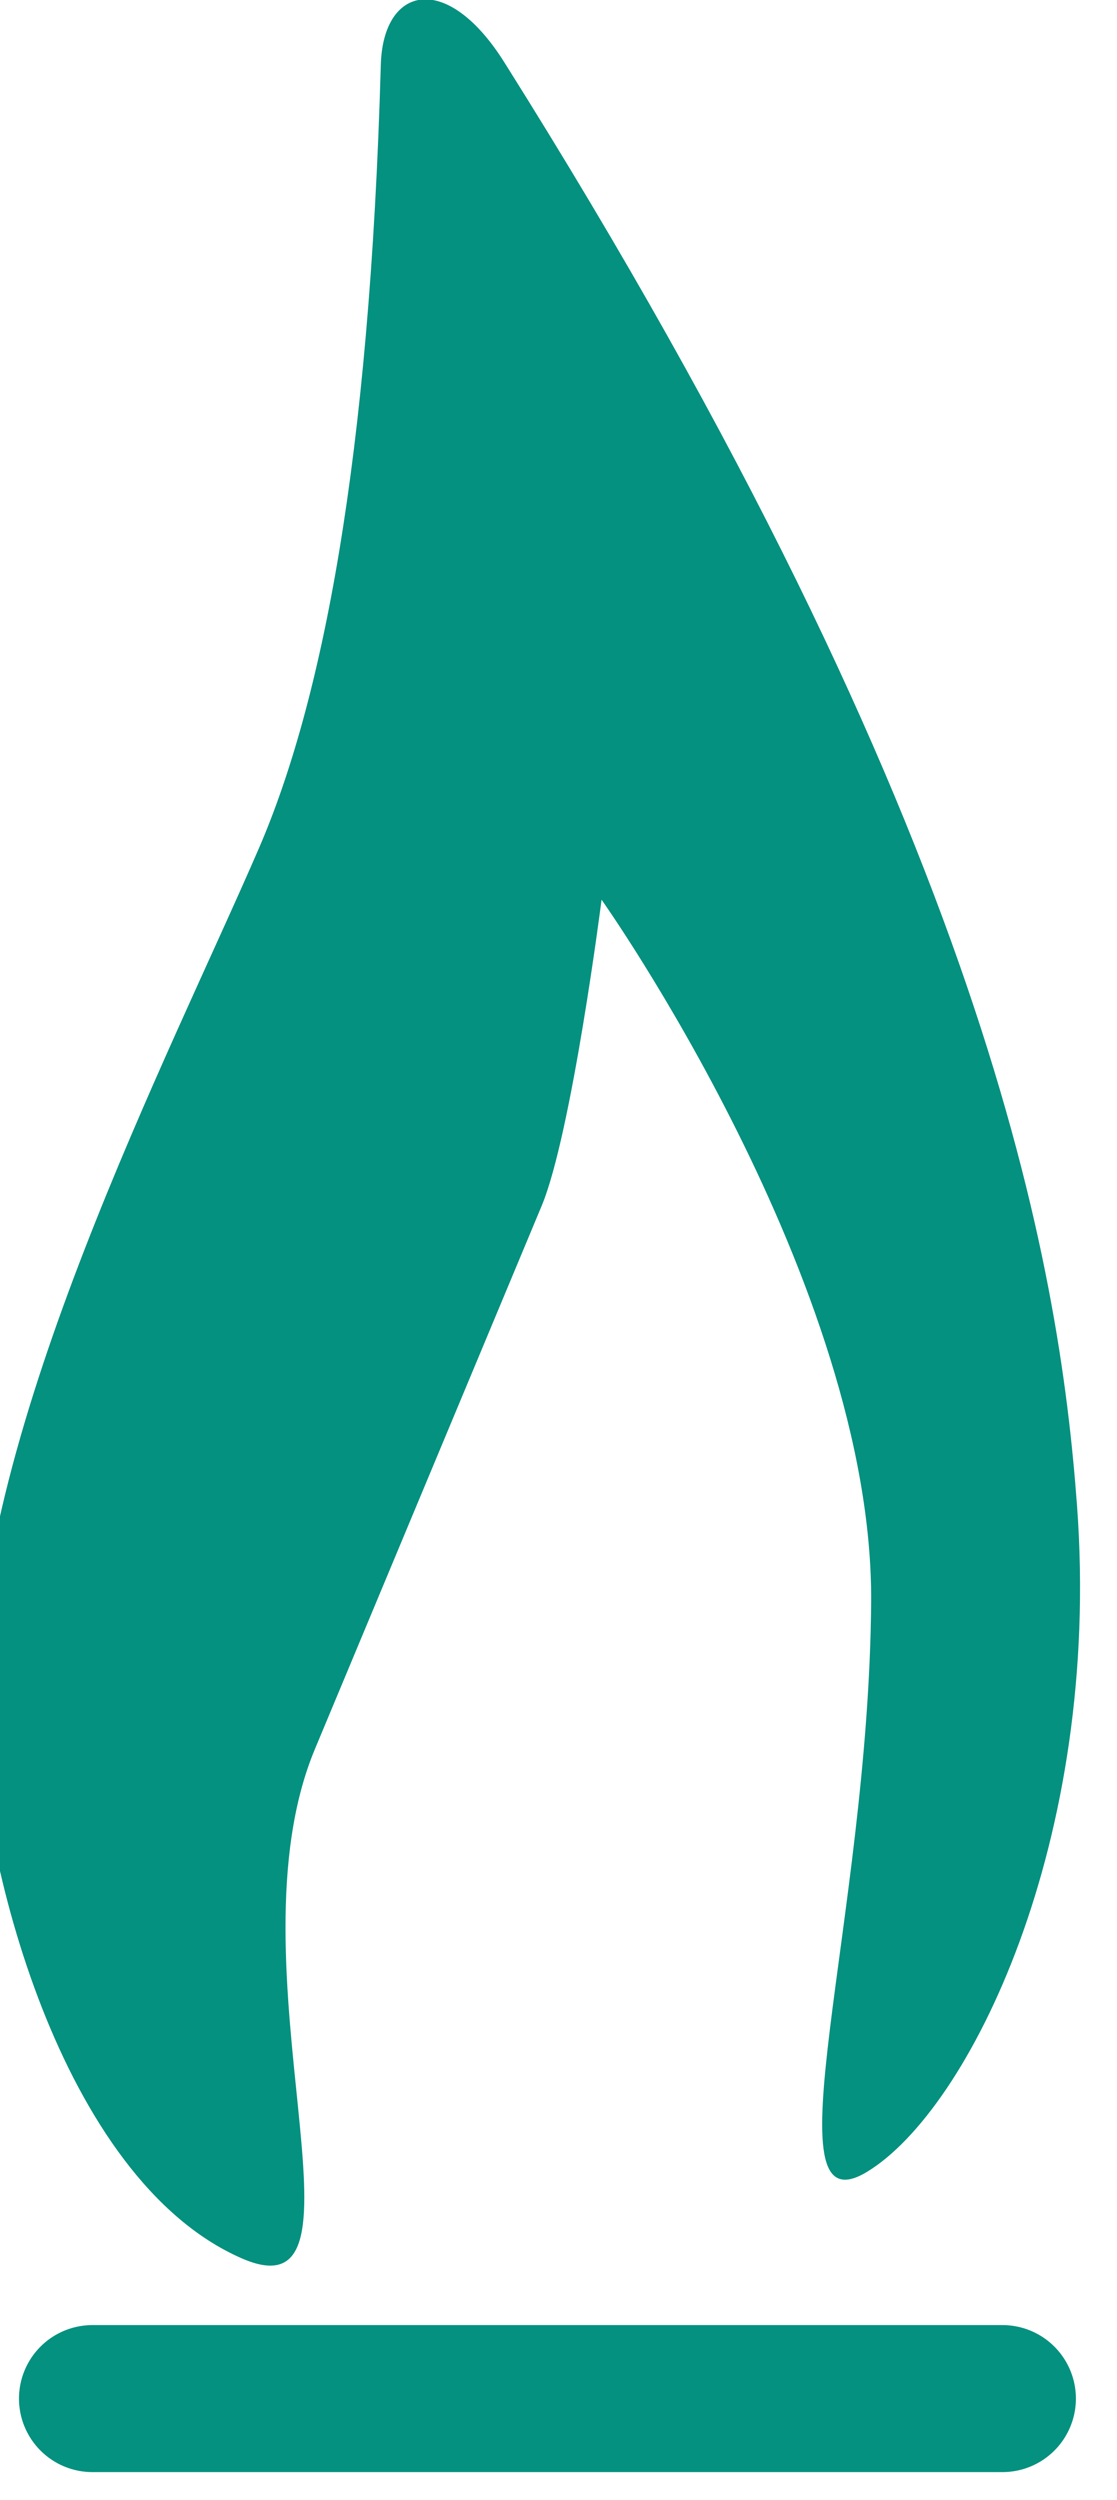
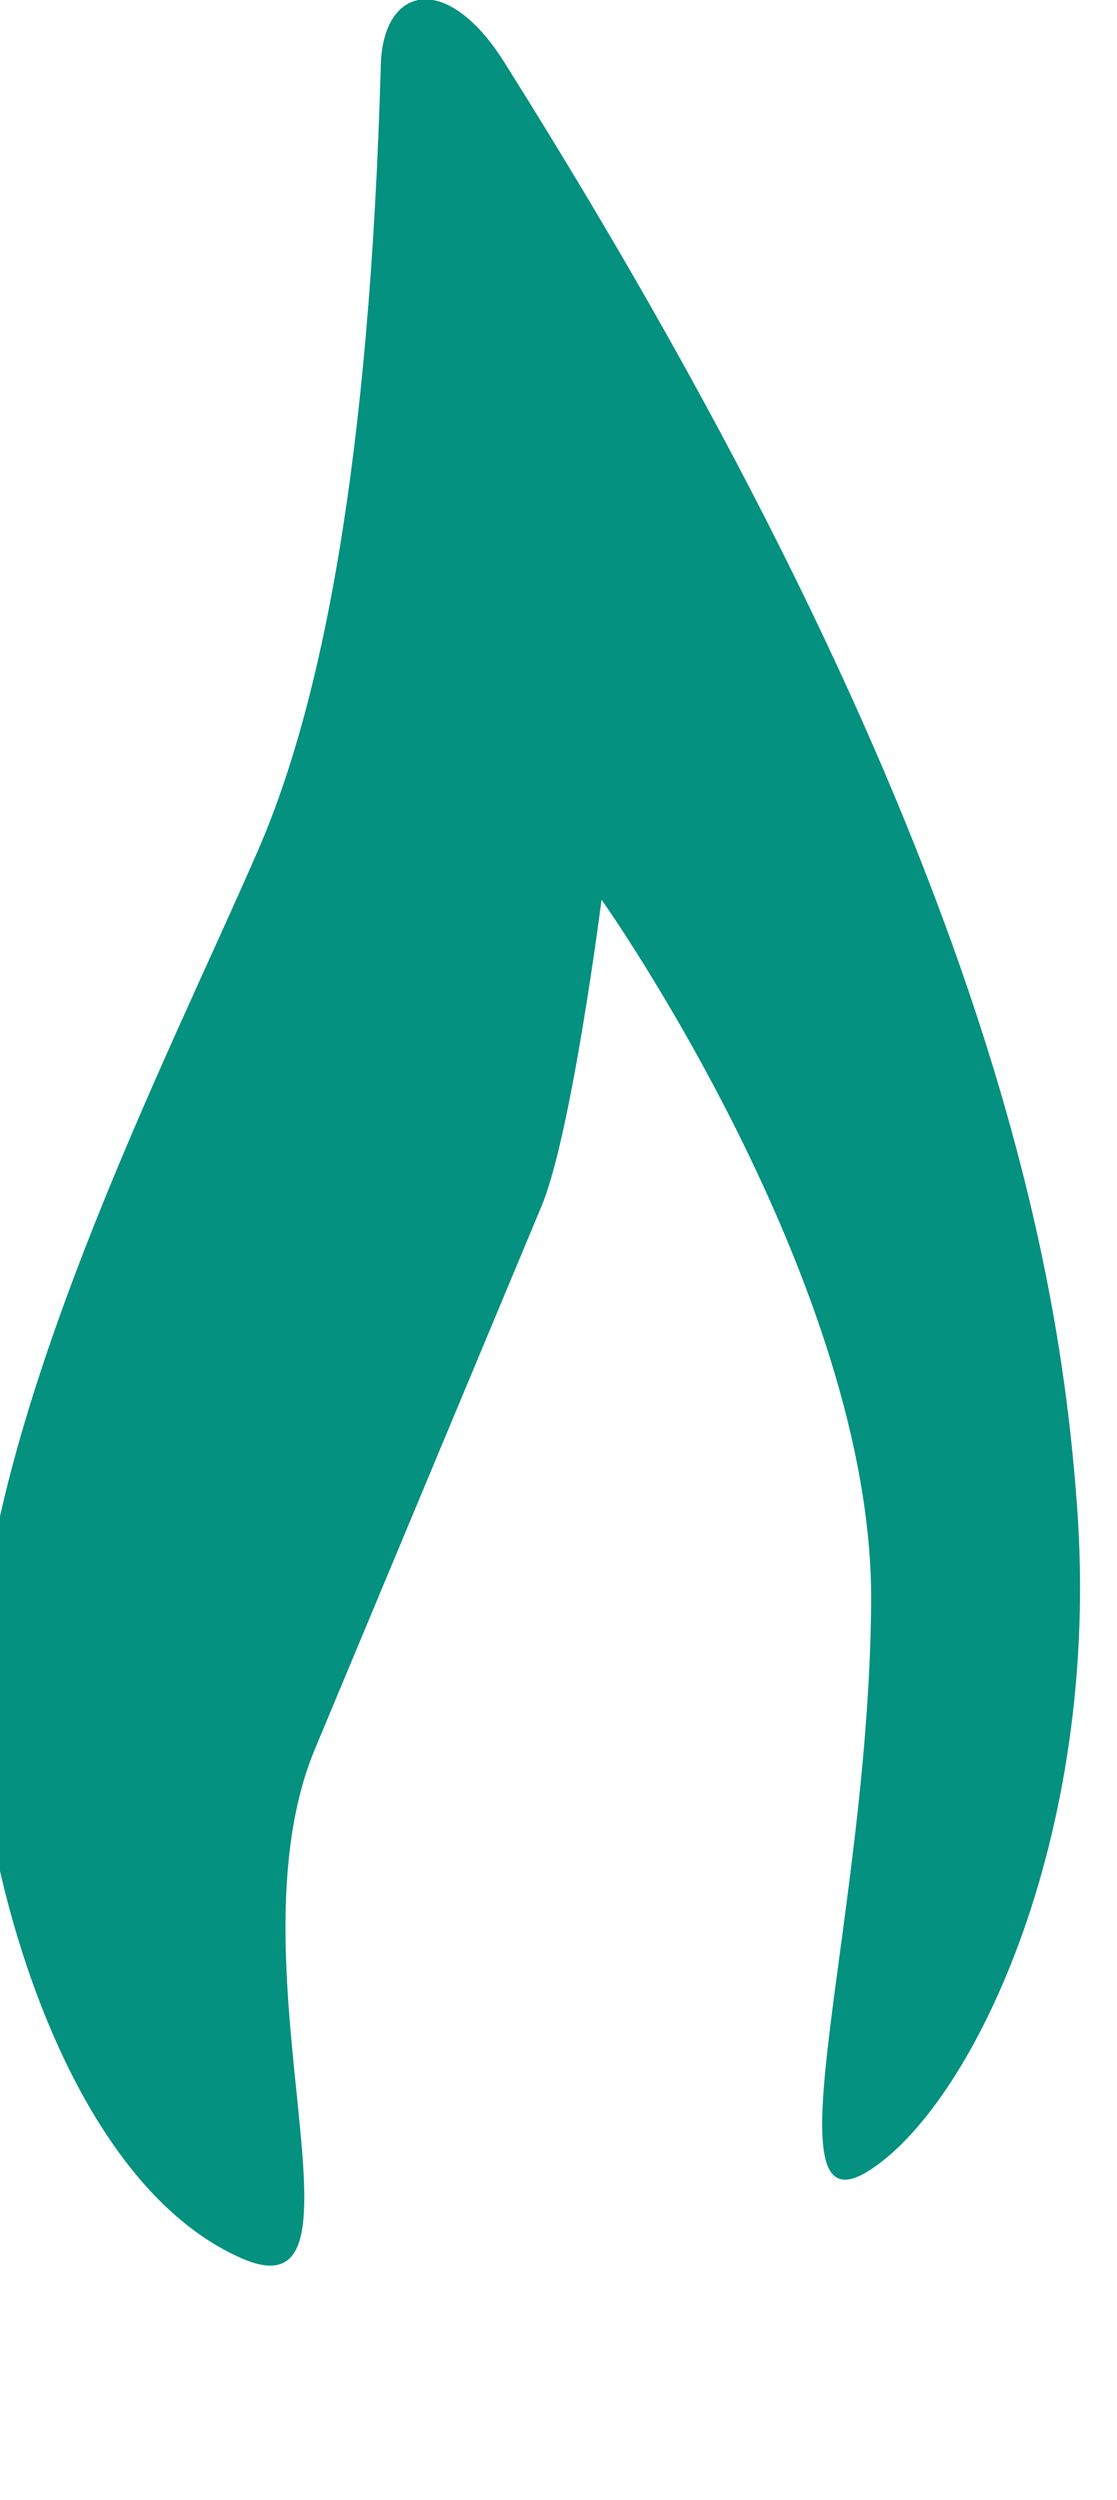
<svg xmlns="http://www.w3.org/2000/svg" width="38px" height="85px" version="1.1" xml:space="preserve" style="fill-rule:evenodd;clip-rule:evenodd;stroke-linecap:round;stroke-linejoin:round;stroke-miterlimit:1;">
  <g transform="matrix(1,0,0,1,-1613.43,-597.934)">
    <g transform="matrix(0.775,0,0,0.775,123.343,556.572)">
      <g transform="matrix(1,0,0,1,-163.139,-129.068)">
-         <path d="M2089.89,287.665l39.945,0" style="fill:none;stroke:#04917f;stroke-width:6.45px;" />
-       </g>
+         </g>
      <g transform="matrix(1,0,0,1,-163.139,-129.068)">
        <path d="M2123.89,277.718c4.482,-2.715 10.309,-14.495 9.219,-29.231c-0.772,-10.431 -3.793,-29.397 -25.143,-63.321c-2.522,-4.008 -5.321,-3.361 -5.418,0.118c-0.49,17.47 -2.6,28.005 -5.353,34.373c-3.901,9.022 -12.391,25.5 -12.353,37.242c0.023,6.923 3.638,21.139 11.606,24.615c6.277,2.738 -0.756,-12.851 3.207,-22.342c4.023,-9.631 8.634,-20.671 9.953,-23.83c1.319,-3.159 2.631,-13.433 2.631,-13.433c0,0 11.935,16.839 11.833,30.818c-0.101,13.902 -4.664,27.705 -0.182,24.991Z" style="fill:#04917f;" />
      </g>
    </g>
  </g>
</svg>